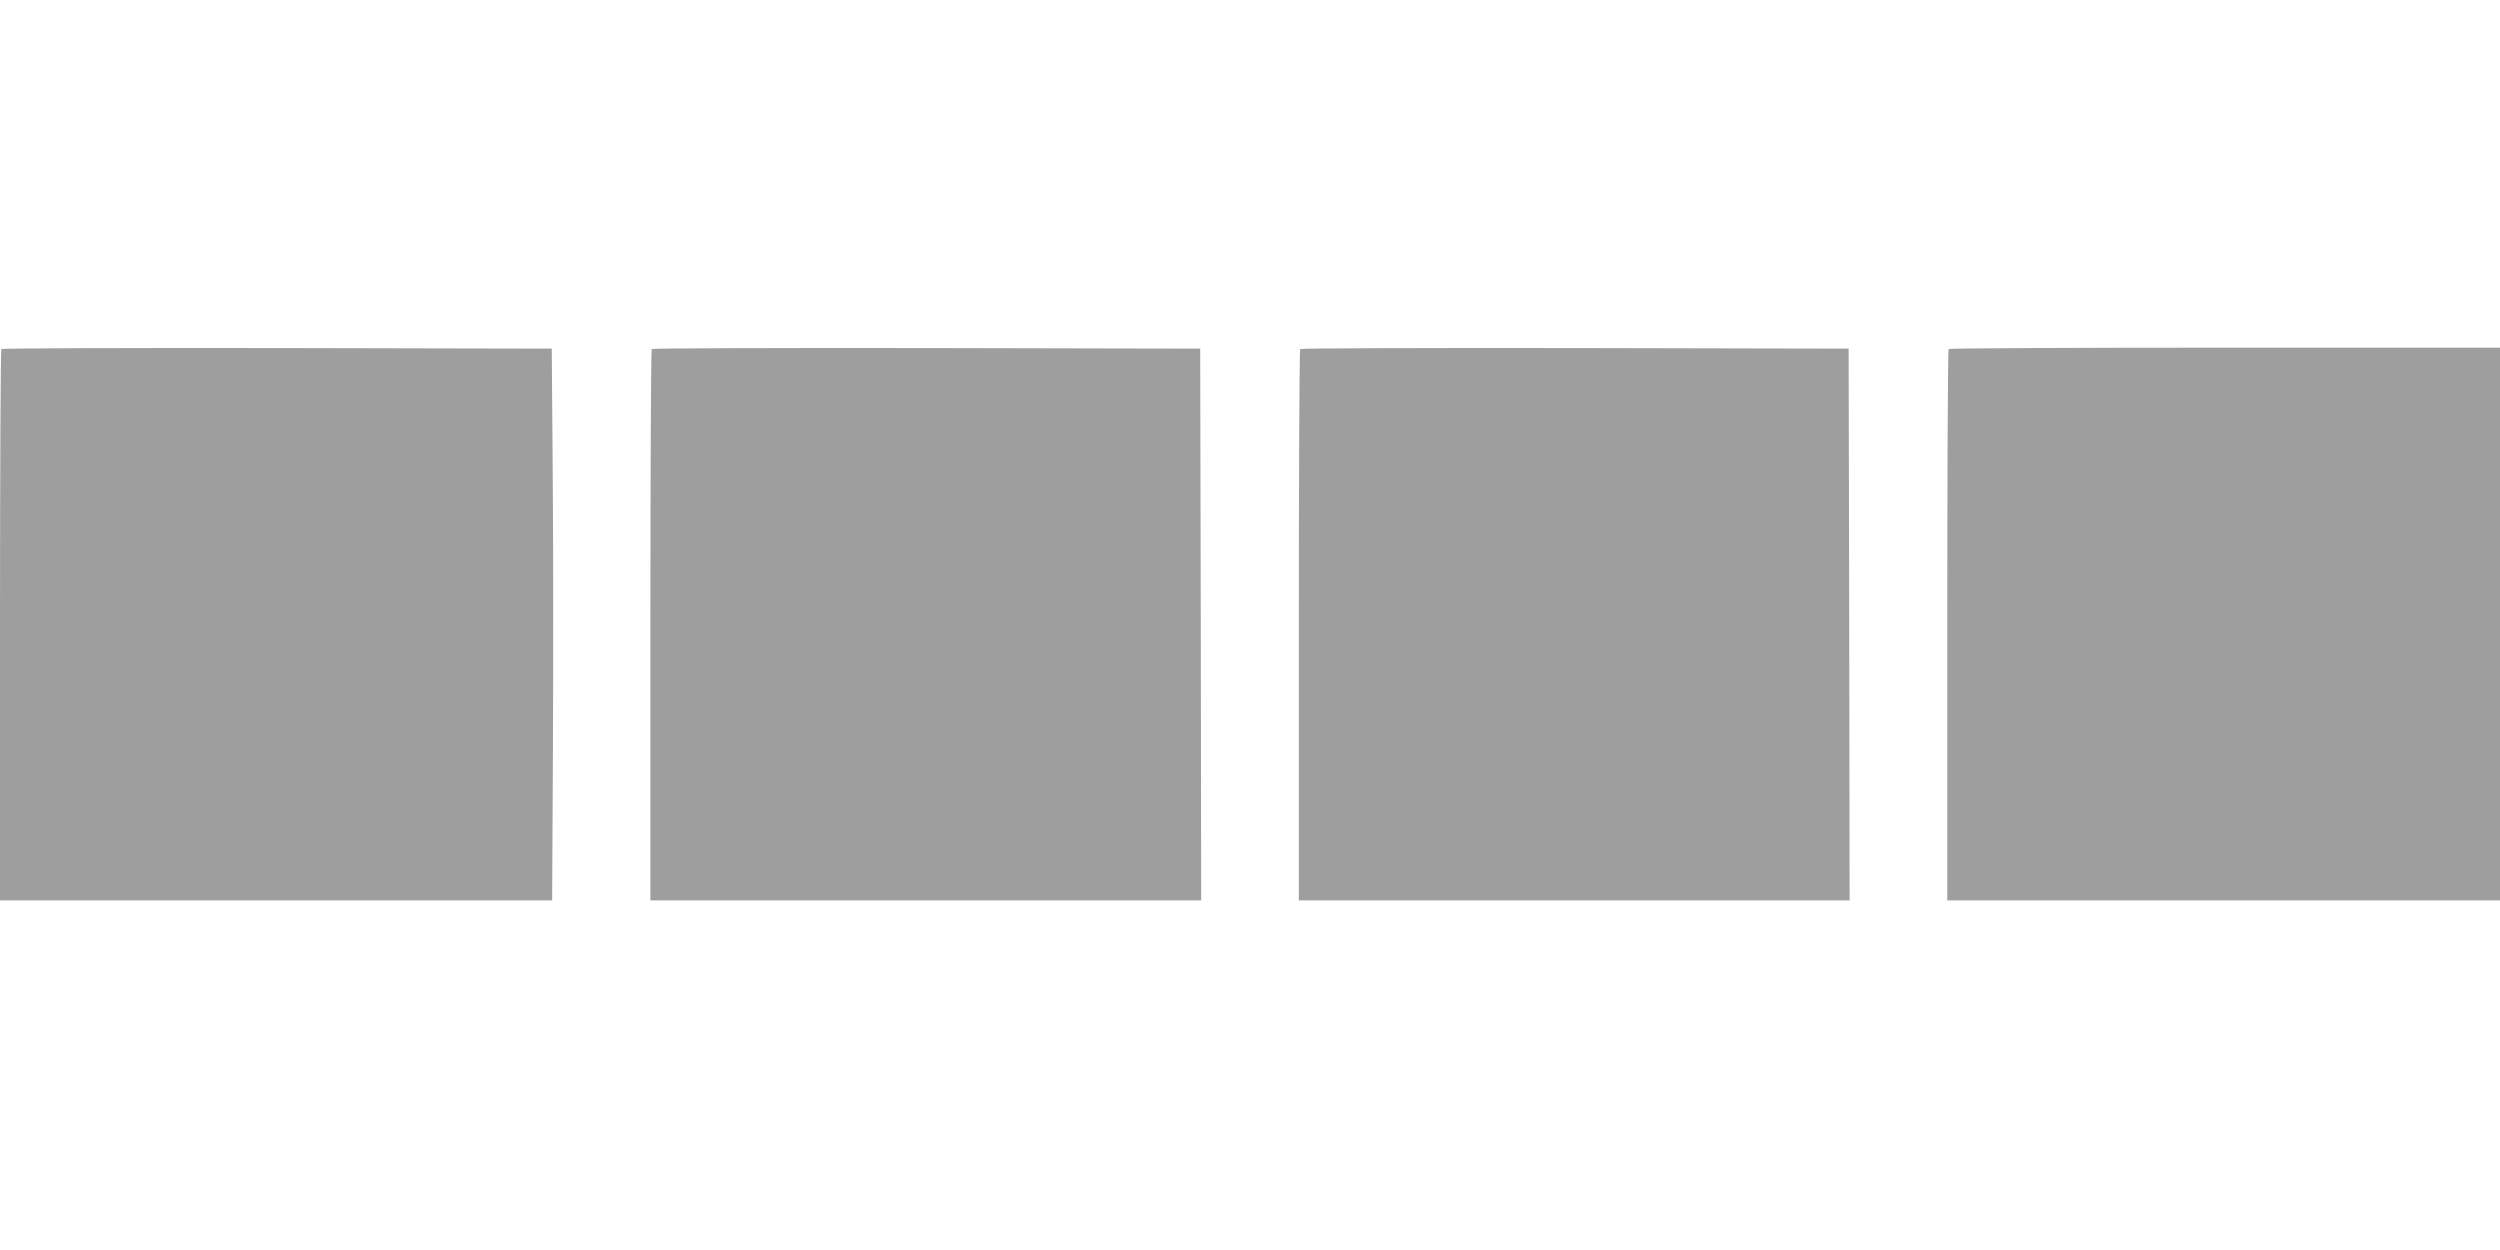
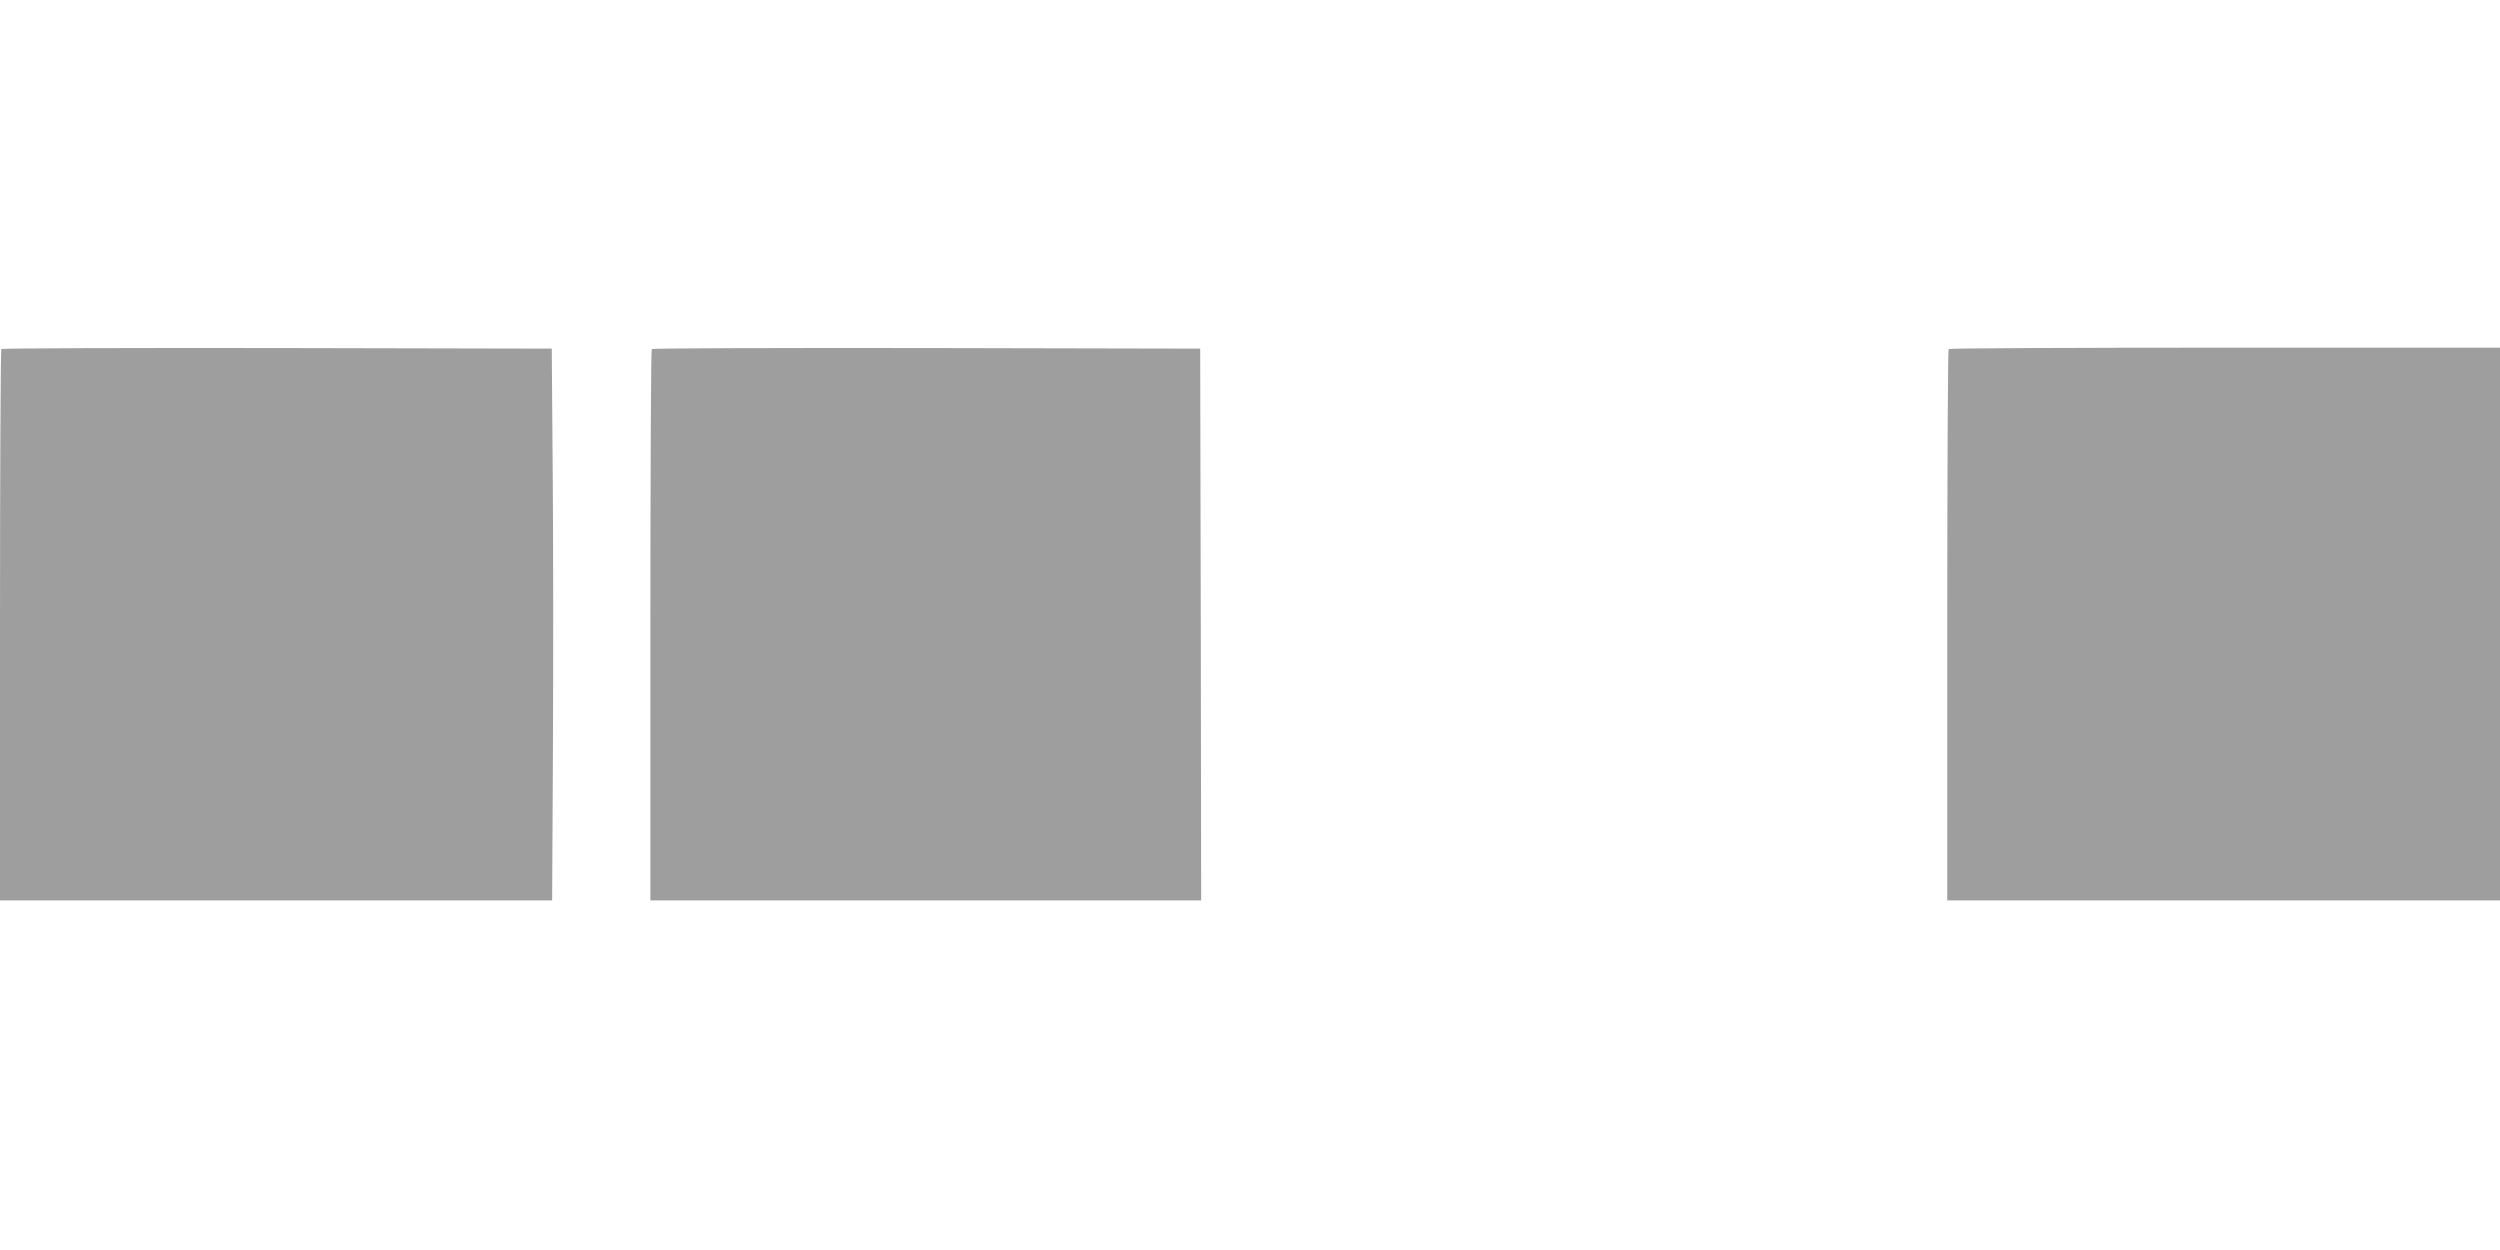
<svg xmlns="http://www.w3.org/2000/svg" version="1.0" width="1280pt" height="640pt" viewBox="0 0 1280 640" preserveAspectRatio="xMidYMid meet">
  <g transform="translate(0,640) scale(0.1,-0.1)" fill="#9e9e9e" stroke="none">
    <path d="M7 4613 c-4 -3 -7 -640 -7 -1415 l0 -1408 1414 0 1413 0 4 768 c2 422 2 1057 -1 1412 l-5 645 -1406 3 c-773 1 -1409 -1 -1412 -5z" />
    <path d="M3337 4613 c-4 -3 -7 -640 -7 -1415 l0 -1408 1410 0 1410 0 -2 1413 -3 1412 -1401 3 c-770 1 -1404 -1 -1407 -5z" />
-     <path d="M6657 4613 c-4 -3 -7 -640 -7 -1415 l0 -1408 1410 0 1410 0 -2 1413 -3 1412 -1401 3 c-770 1 -1404 -1 -1407 -5z" />
    <path d="M9977 4613 c-4 -3 -7 -640 -7 -1415 l0 -1408 1415 0 1415 0 0 1415 0 1415 -1408 0 c-775 0 -1412 -3 -1415 -7z" />
  </g>
</svg>